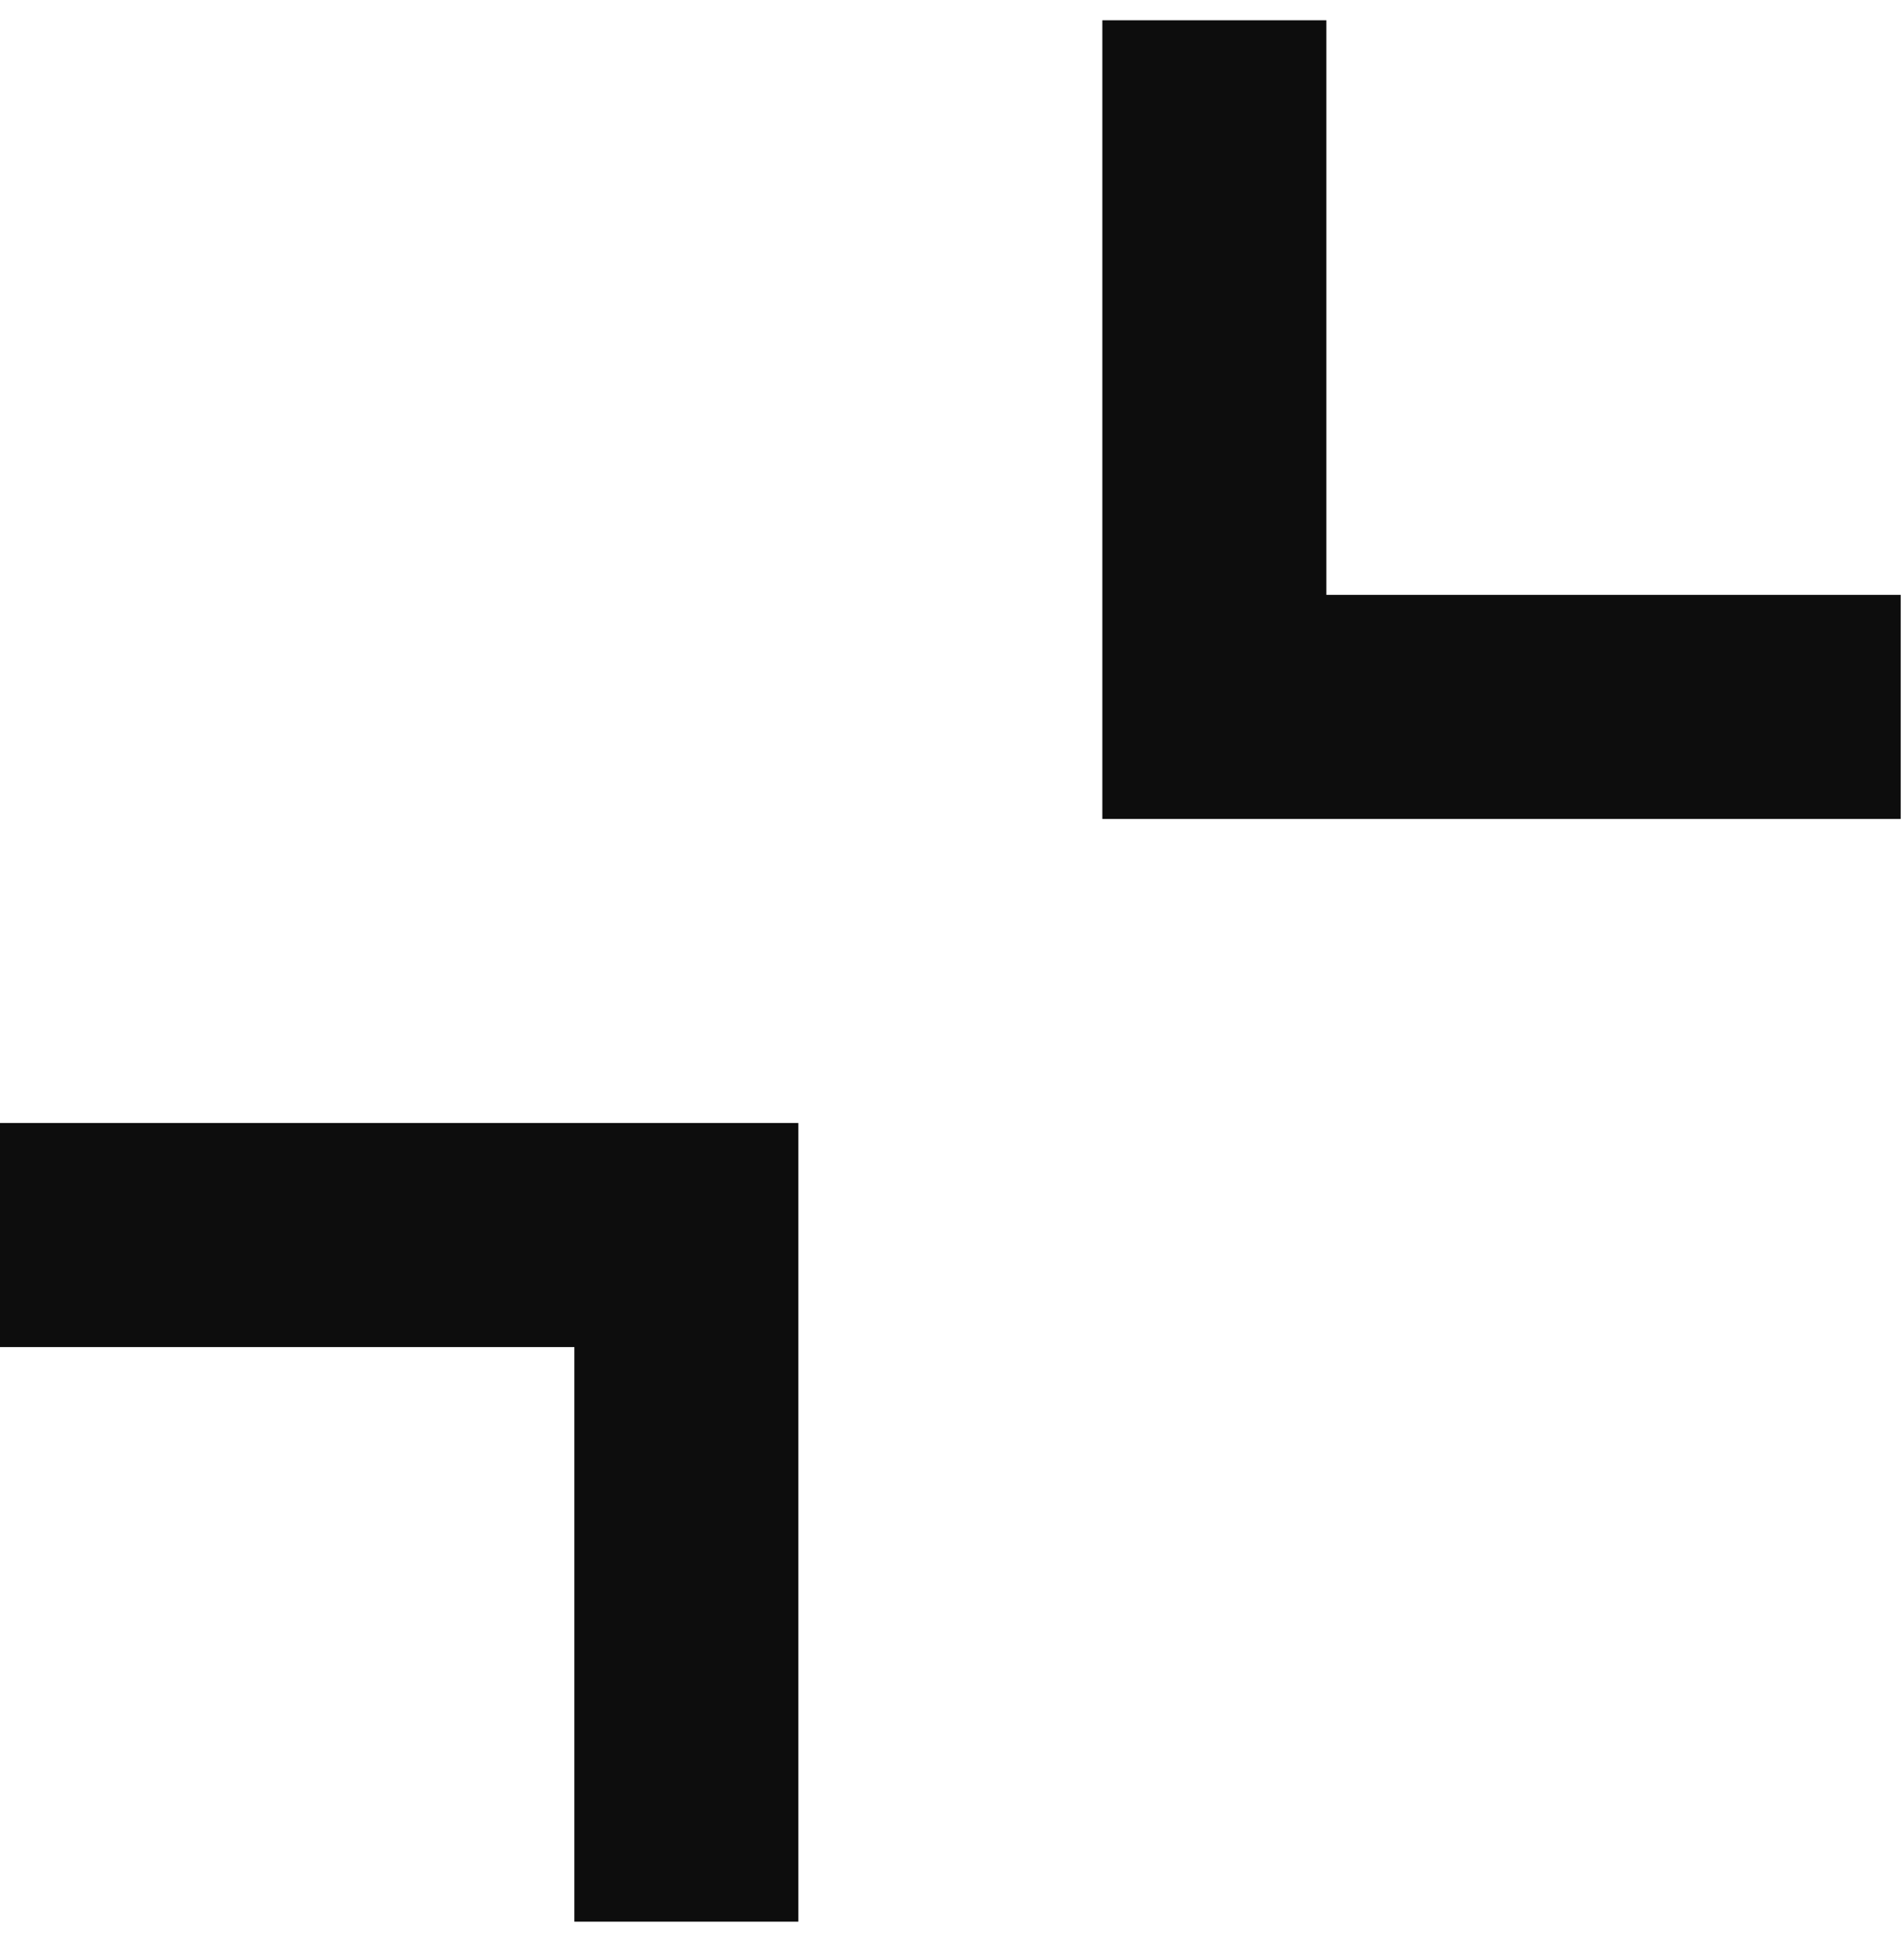
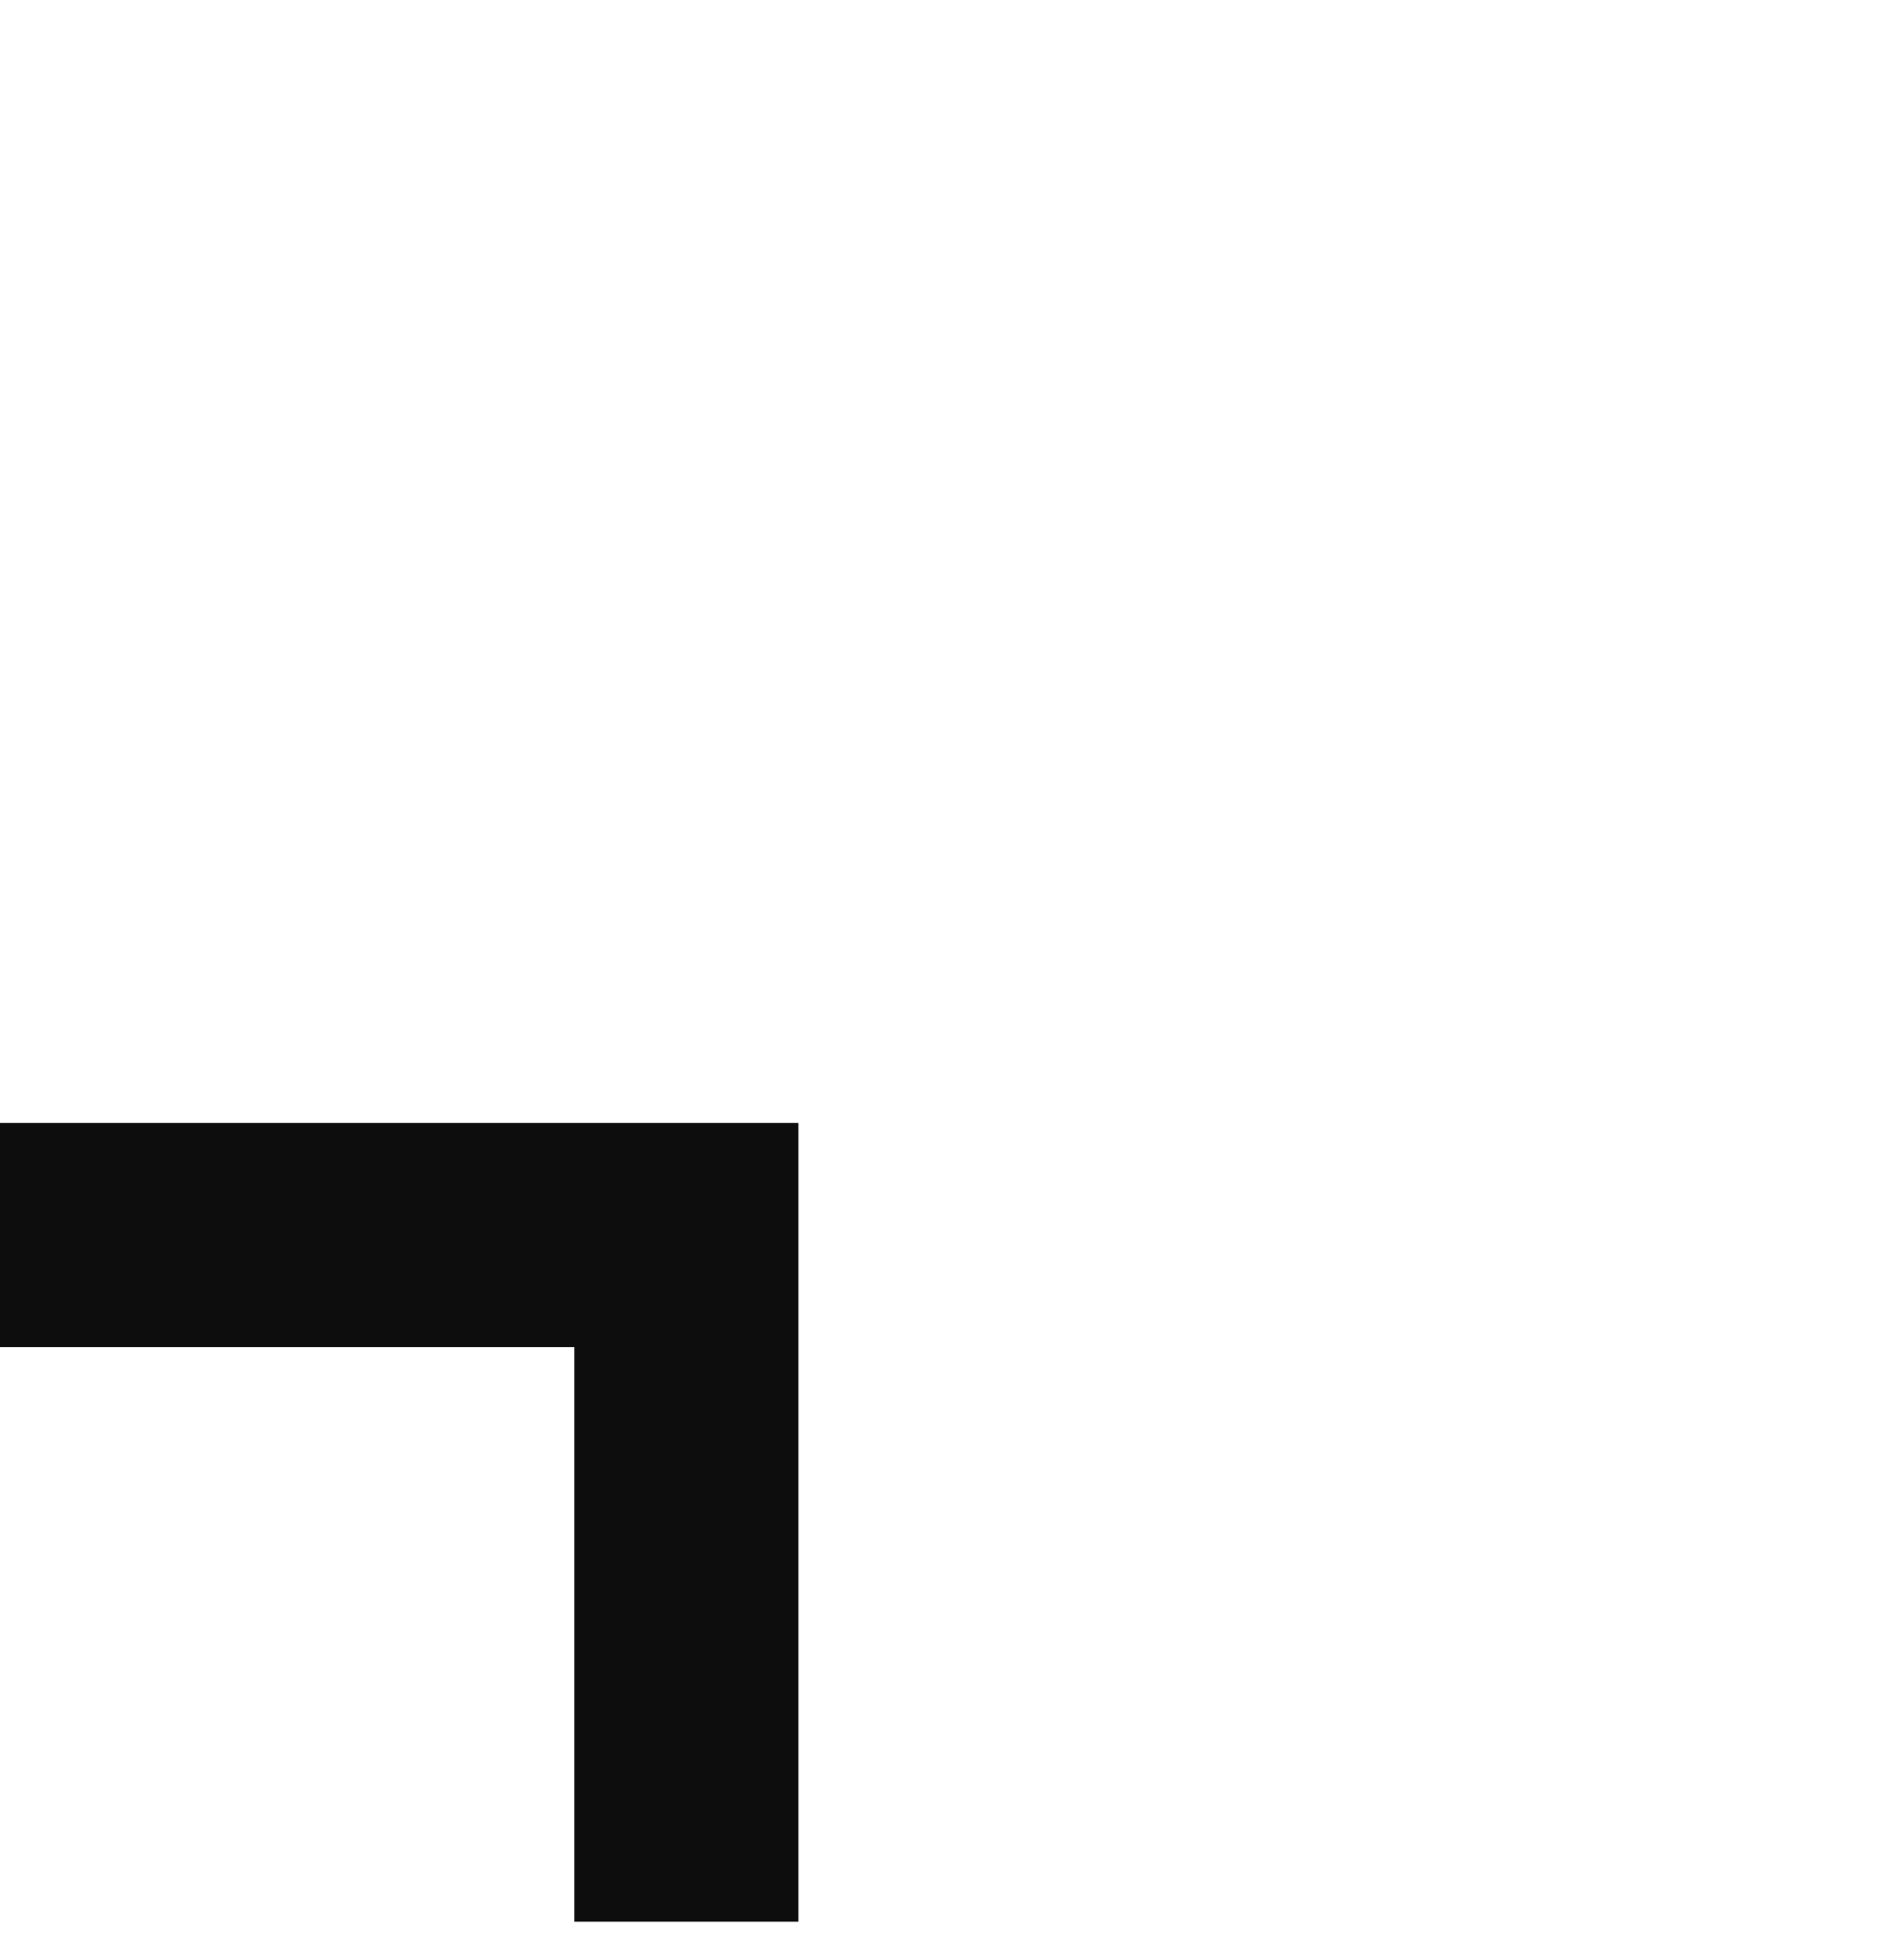
<svg xmlns="http://www.w3.org/2000/svg" width="51" height="52" viewBox="0 0 51 52" fill="none">
-   <path d="M32.527 0.543V18.928H50.912" stroke="#0D0D0D" stroke-width="6" />
  <path d="M-3.63588e-06 33.07L18.385 33.07L18.385 51.455" stroke="#0D0D0D" stroke-width="6" />
</svg>